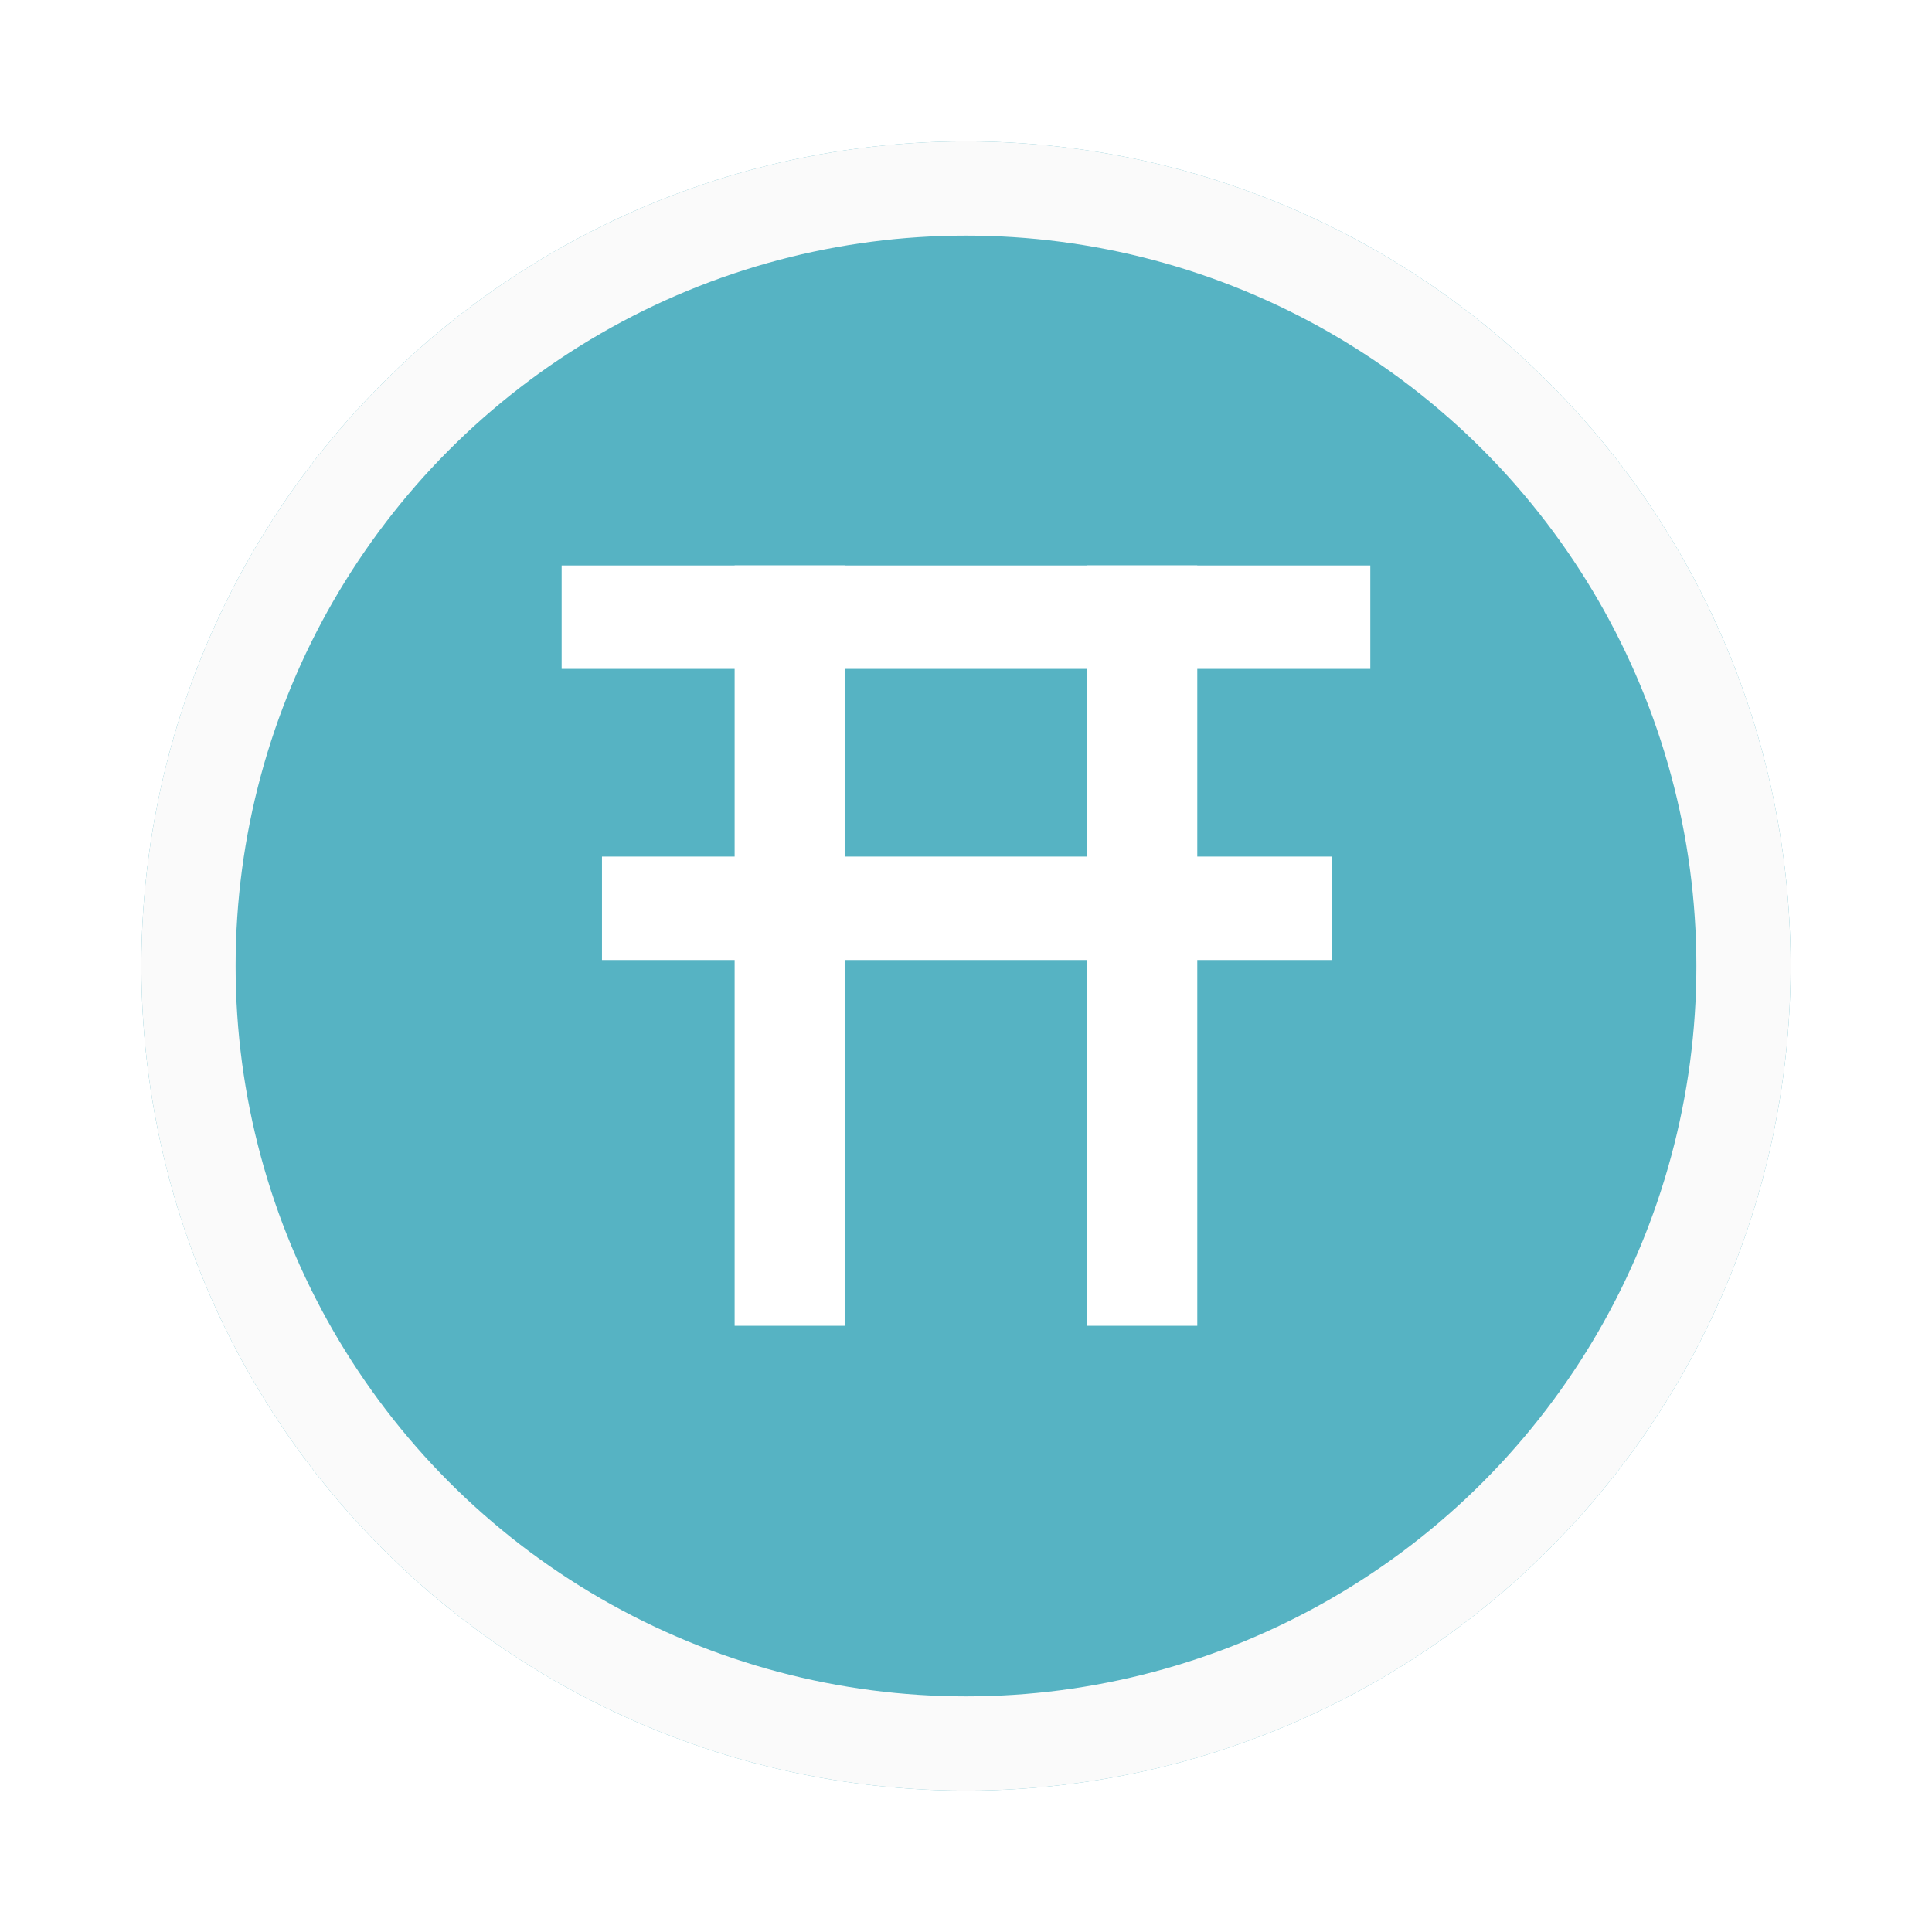
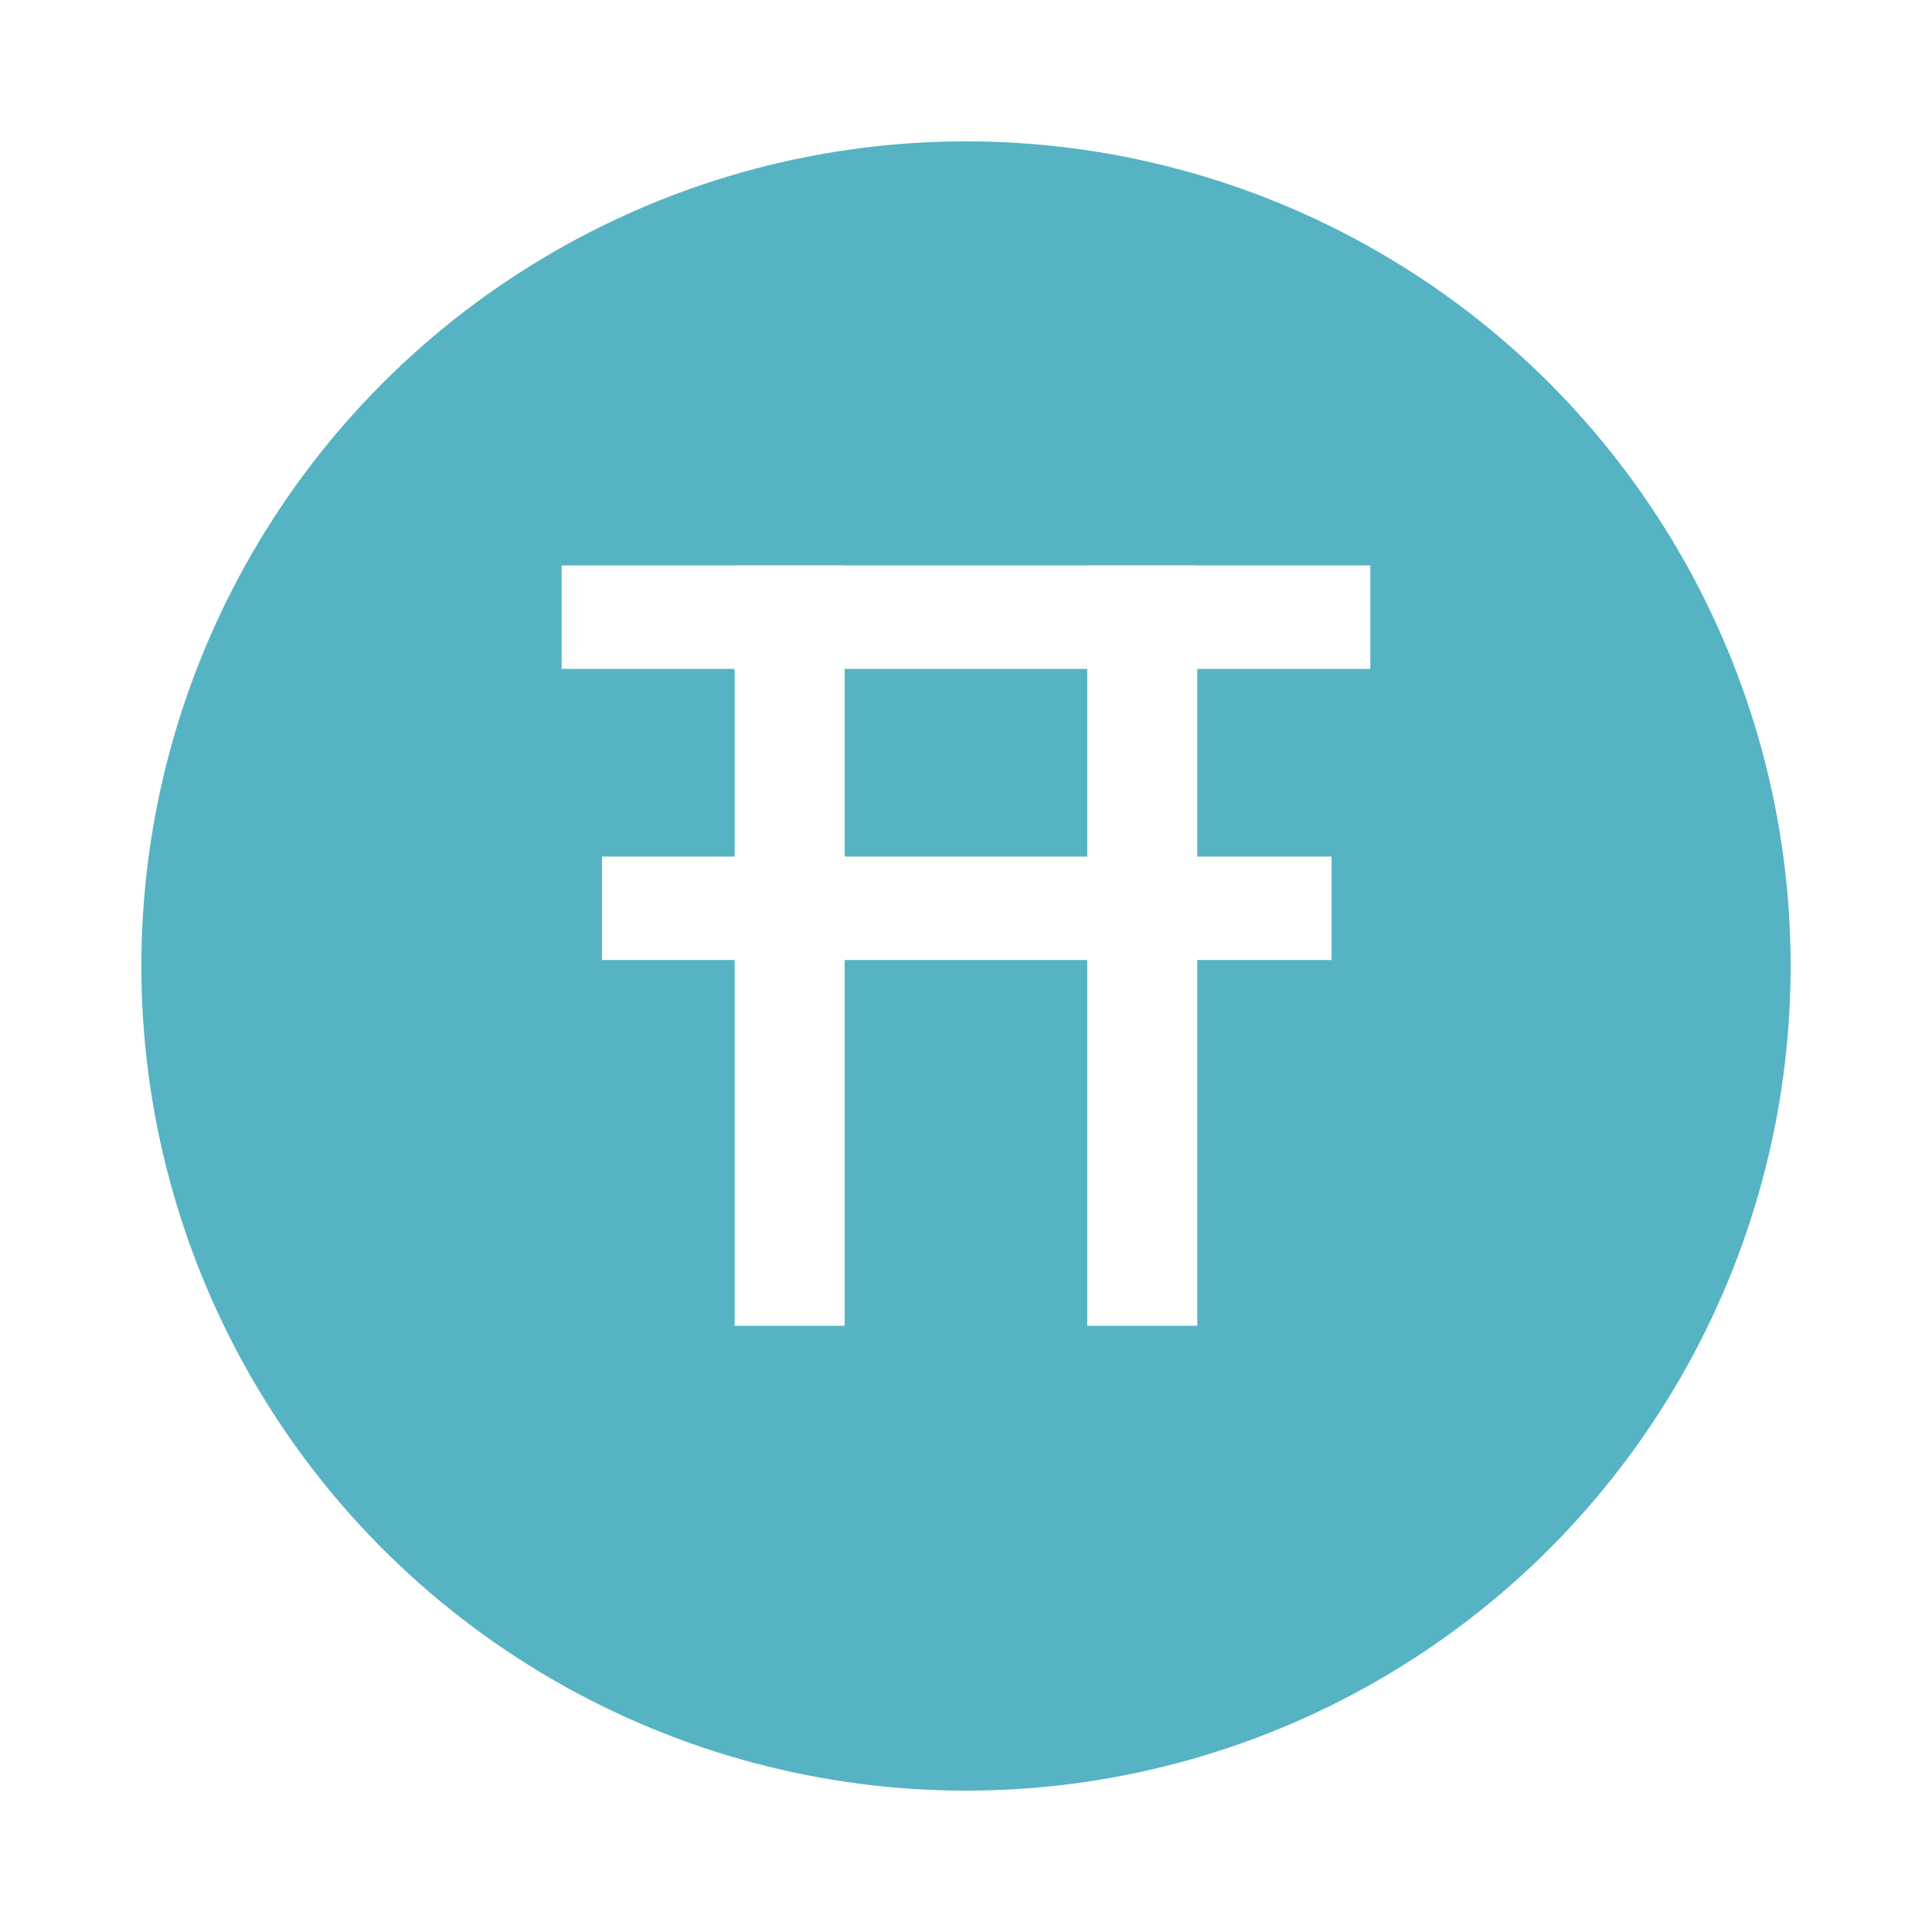
<svg xmlns="http://www.w3.org/2000/svg" width="41" height="41" viewBox="0 0 41 41">
  <defs>
    <filter id="楕円形_846" x="0" y="0" width="41" height="41" filterUnits="userSpaceOnUse">
      <feOffset dy="2" input="SourceAlpha" />
      <feGaussianBlur stdDeviation="1" result="blur" />
      <feFlood flood-opacity="0.235" />
      <feComposite operator="in" in2="blur" />
      <feComposite in="SourceGraphic" />
    </filter>
  </defs>
  <g id="グループ_3588" data-name="グループ 3588" transform="translate(-145 -925)">
    <g transform="matrix(1, 0, 0, 1, 145, 925)" filter="url(#楕円形_846)">
      <g id="楕円形_846-2" data-name="楕円形 846" transform="translate(3 1)" fill="#56b3c3" stroke="#fafafa" stroke-width="2">
        <circle cx="17.5" cy="17.5" r="17.5" stroke="none" />
-         <circle cx="17.5" cy="17.5" r="16.5" fill="none" />
      </g>
    </g>
    <g id="グループ_3585" data-name="グループ 3585">
      <g id="グループ_3395" data-name="グループ 3395" transform="translate(156.919 937)">
        <rect id="長方形_4808" data-name="長方形 4808" width="17.161" height="2.195" transform="translate(0 0)" fill="#fff" />
        <rect id="長方形_4809" data-name="長方形 4809" width="15.483" height="2.195" transform="translate(0.856 6.178)" fill="#fff" />
        <g id="グループ_3022" data-name="グループ 3022" transform="translate(3.671 0)">
          <rect id="長方形_4810" data-name="長方形 4810" width="16.135" height="2.335" transform="translate(2.335 0) rotate(90)" fill="#fff" />
          <rect id="長方形_4811" data-name="長方形 4811" width="16.135" height="2.335" transform="translate(9.818 0) rotate(90)" fill="#fff" />
        </g>
      </g>
    </g>
  </g>
</svg>